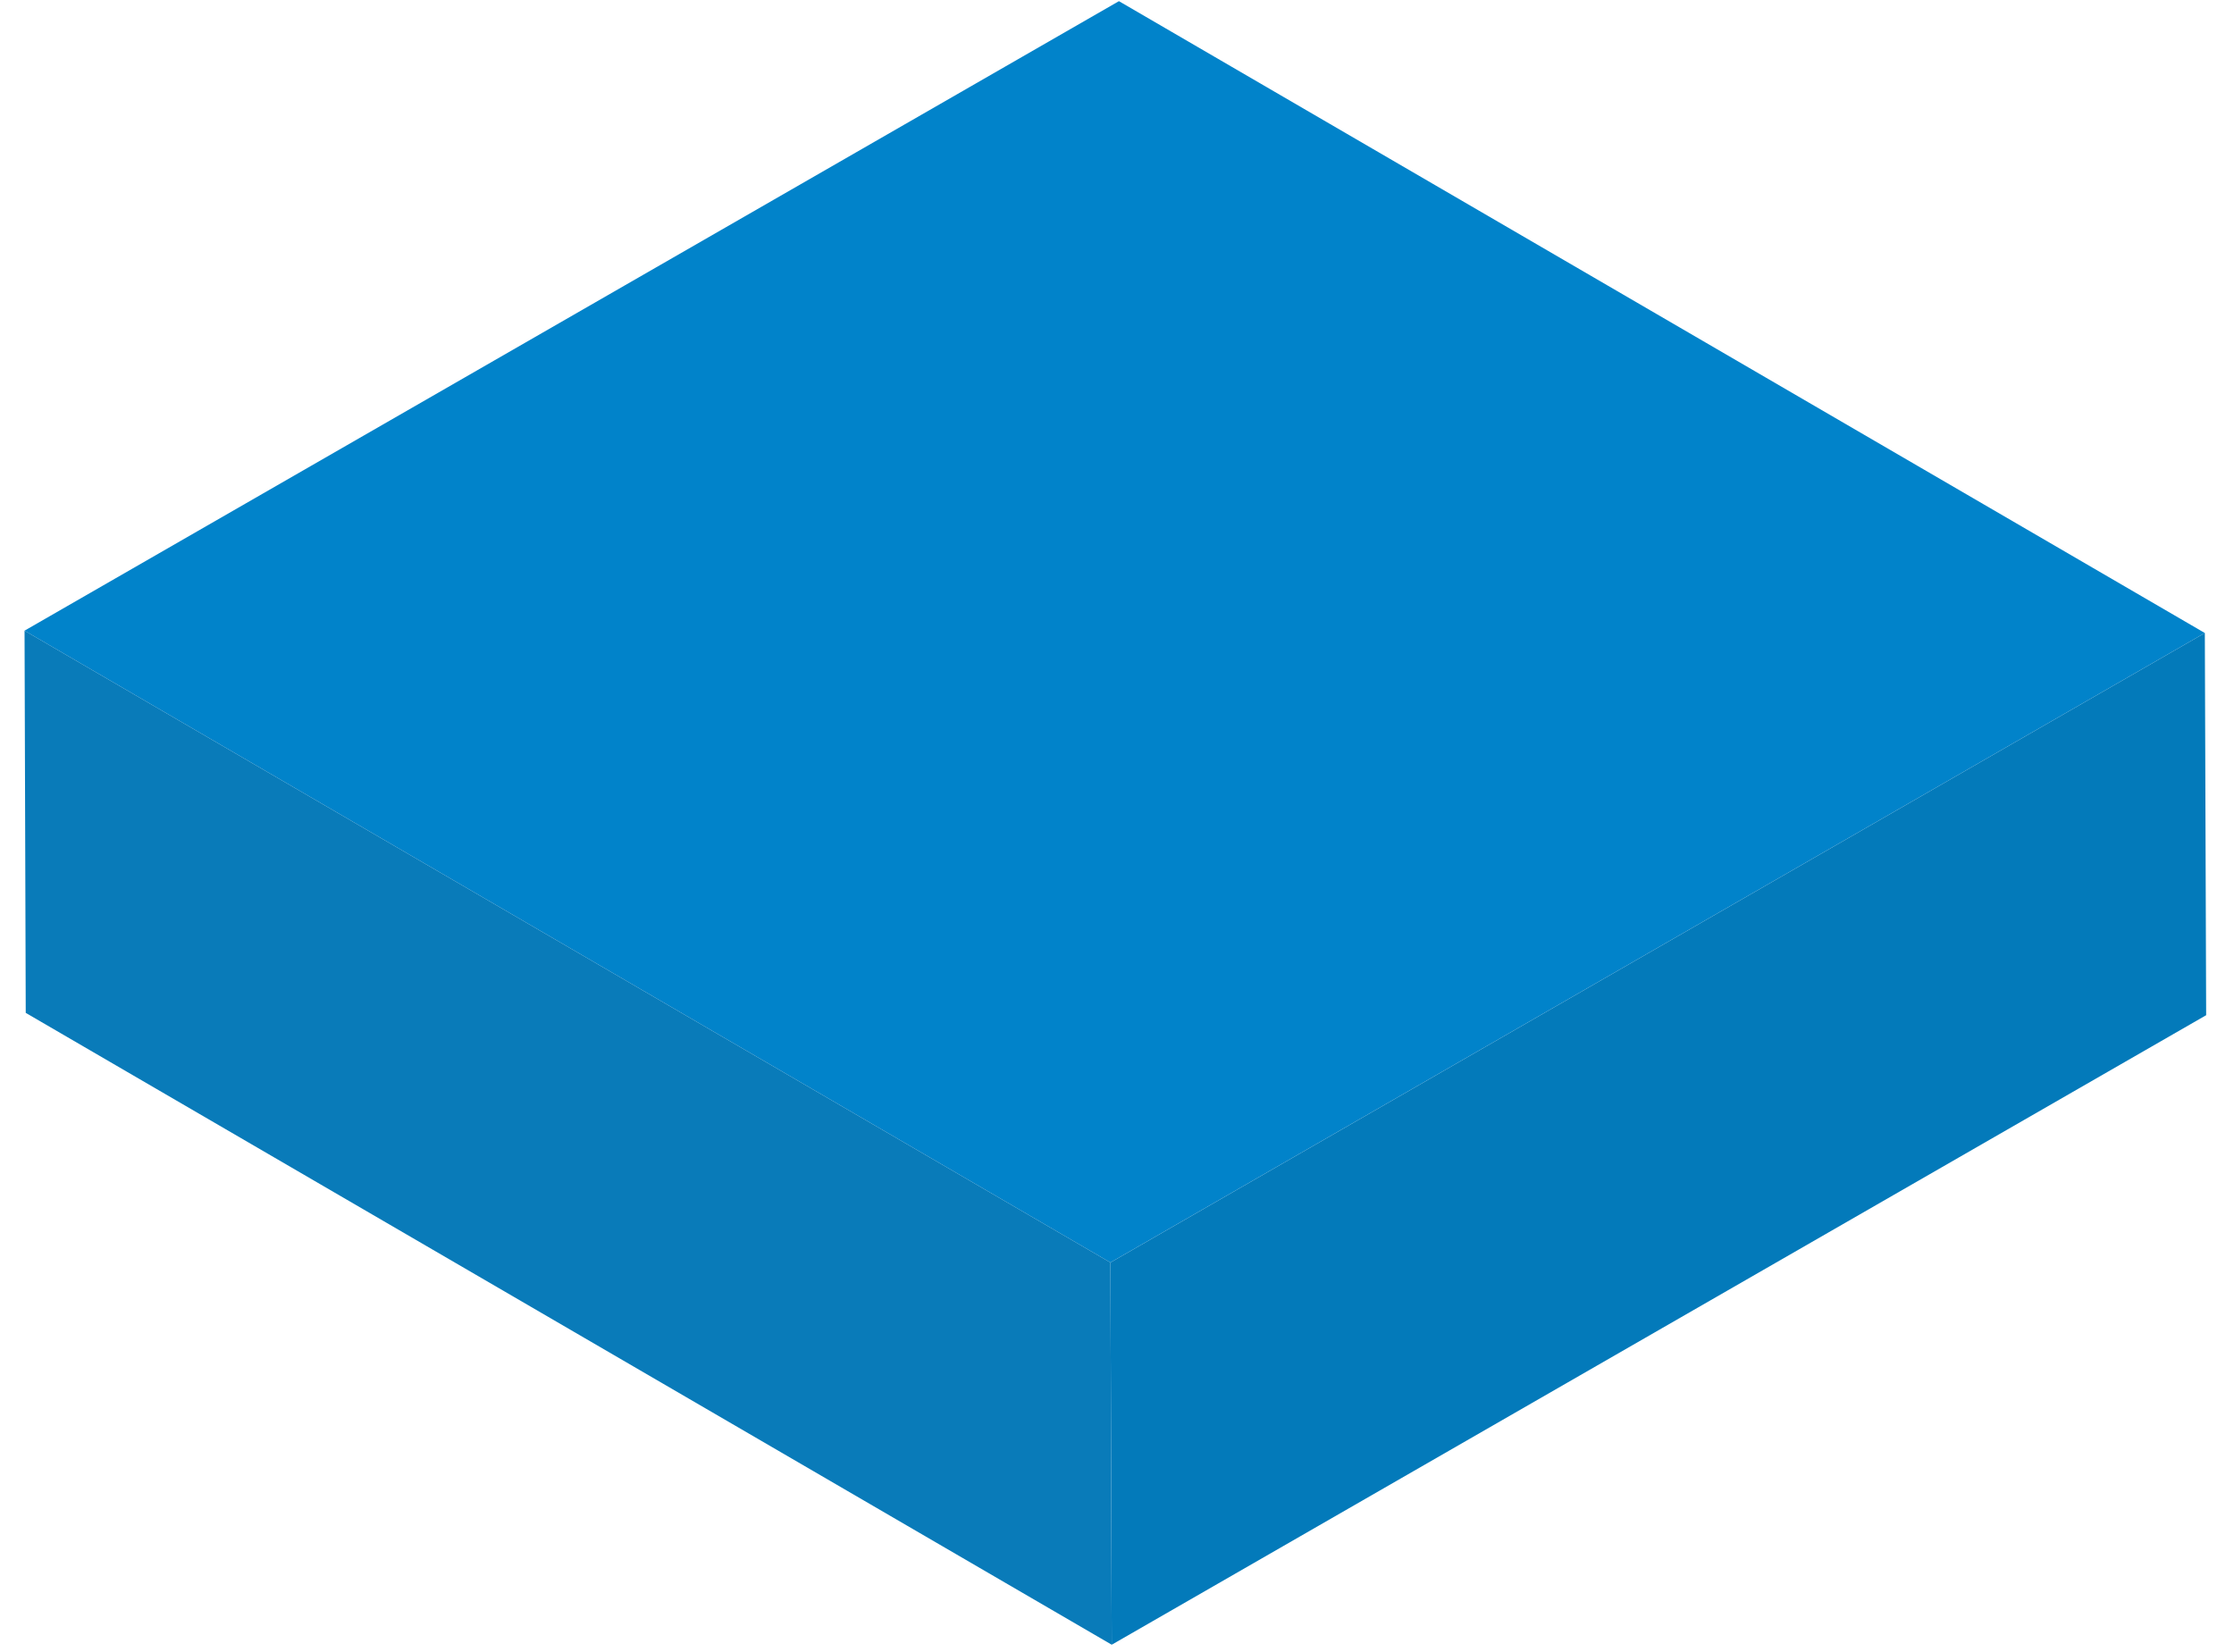
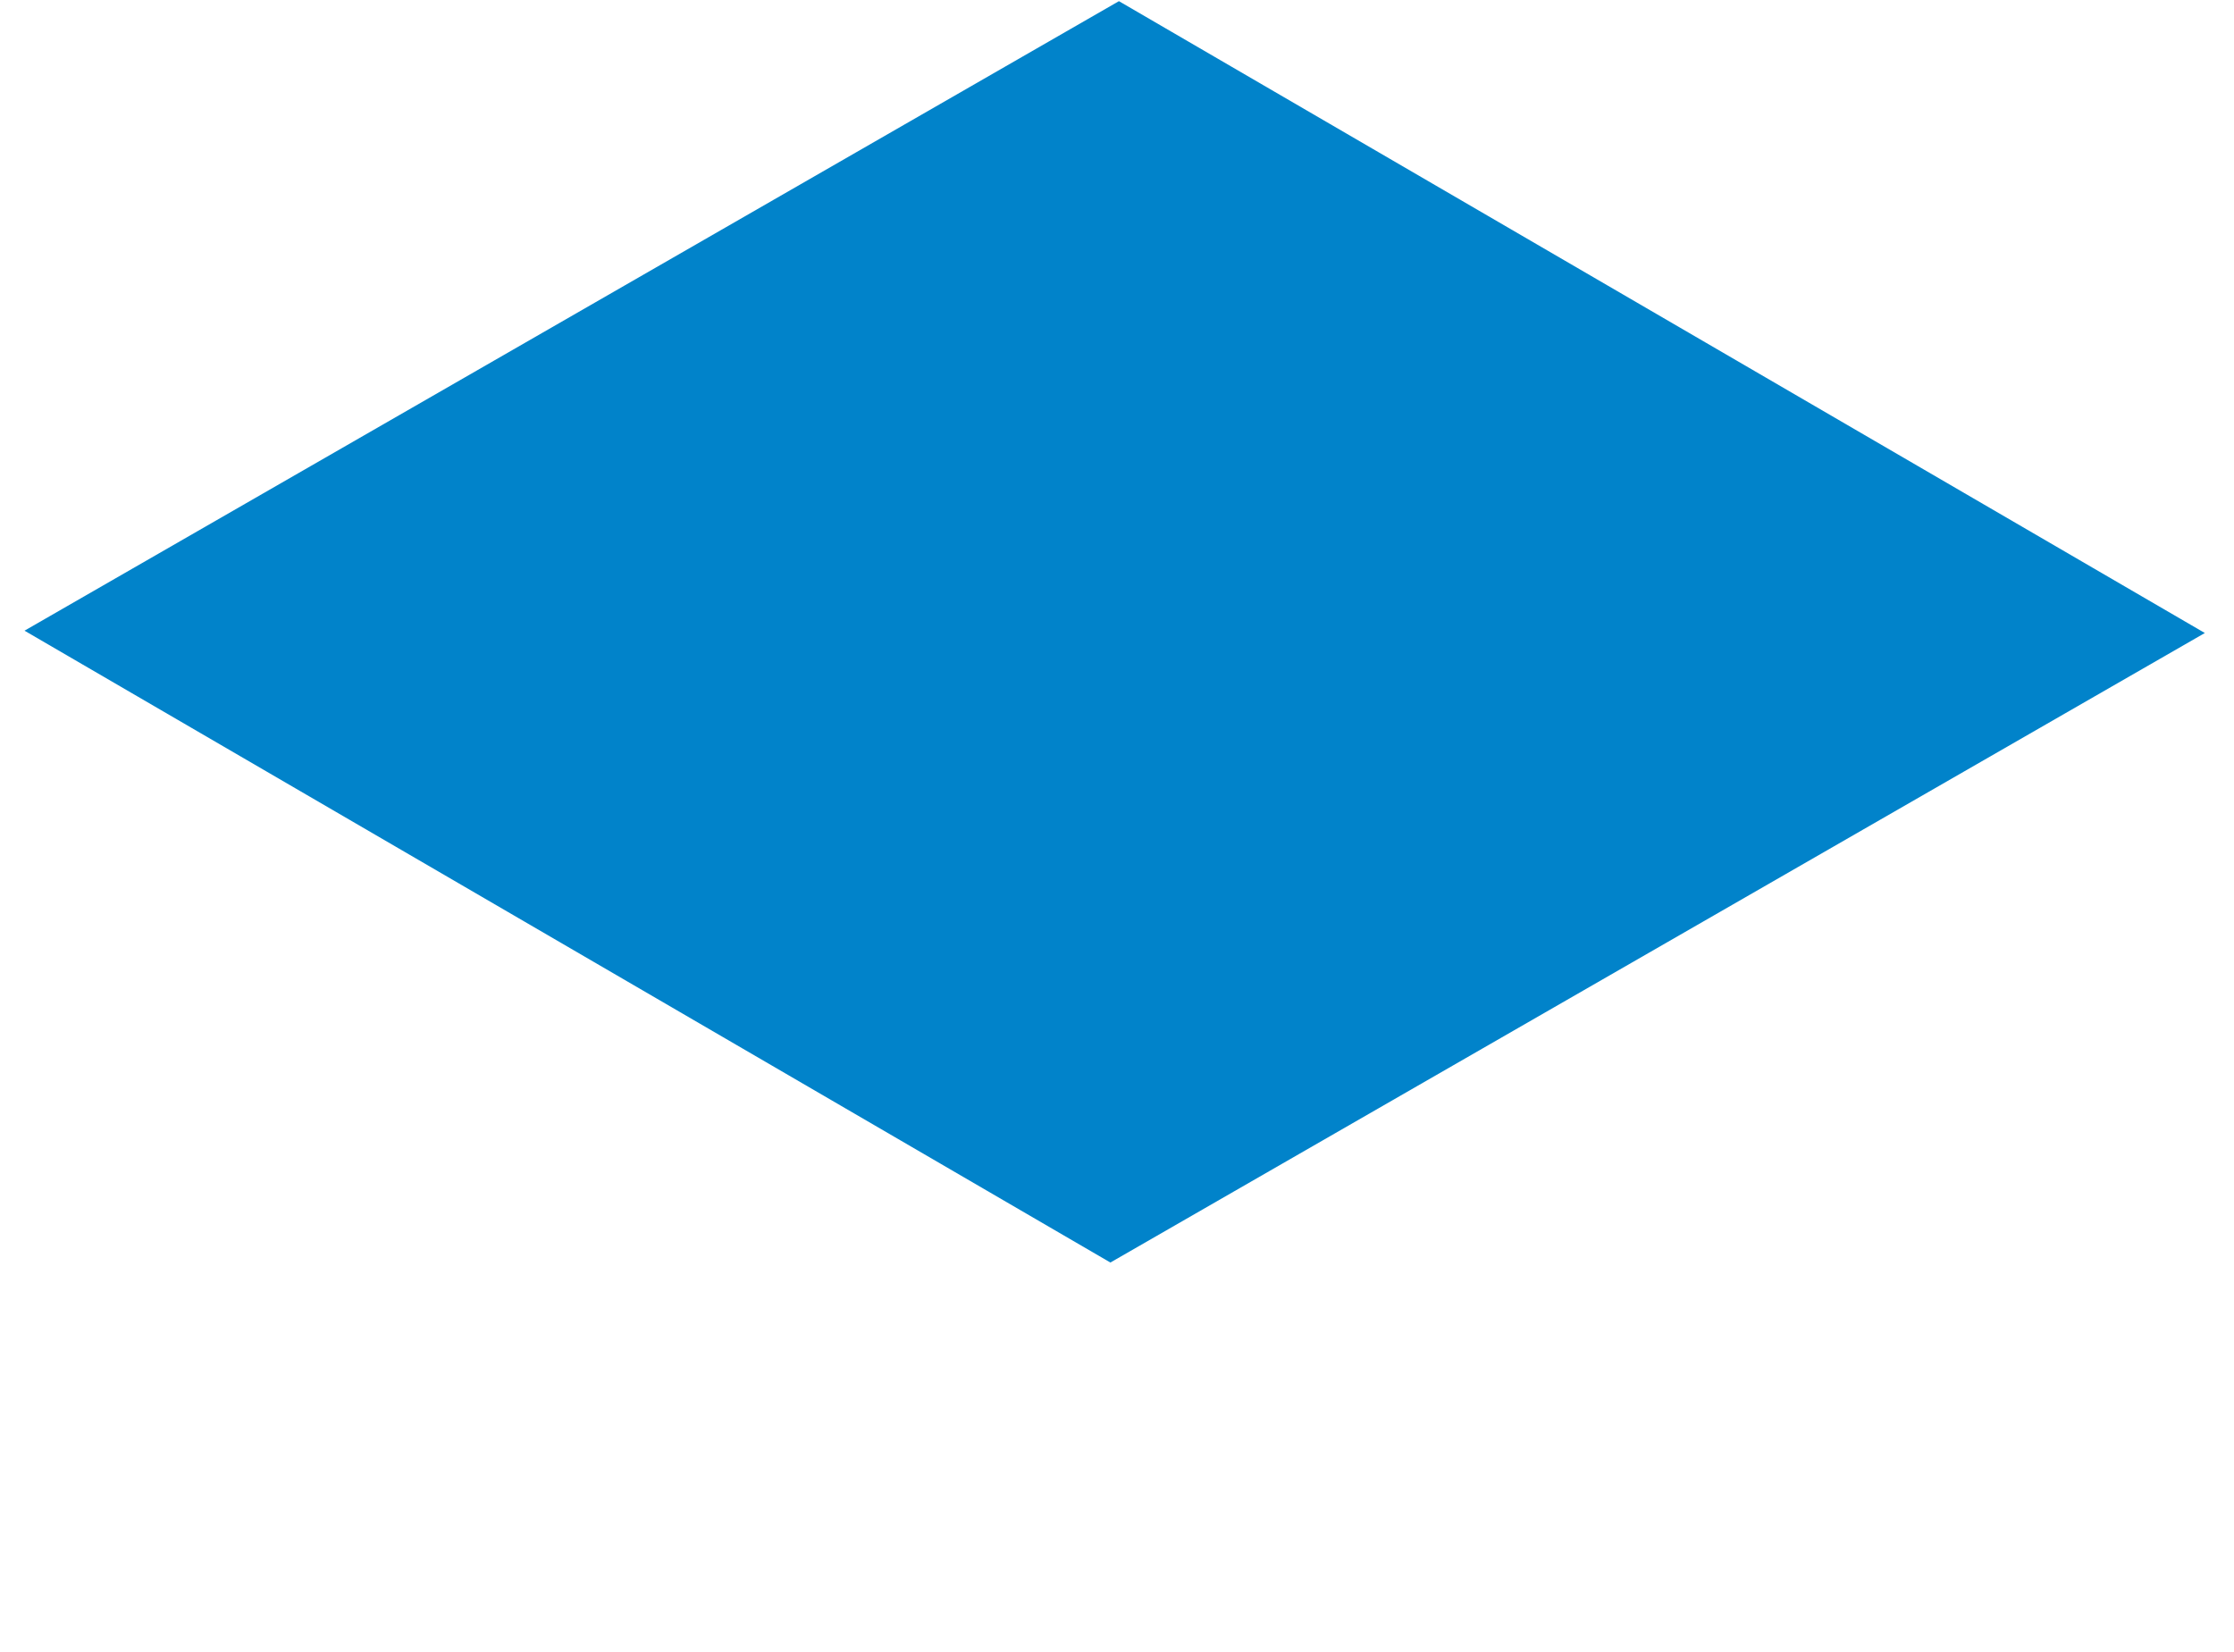
<svg xmlns="http://www.w3.org/2000/svg" width="73" height="54" viewBox="0 0 73 54" fill="none">
  <path d="M0.801 20.612L36.284 41.262L72.047 20.688L36.563 0.038L0.801 20.612Z" fill="url(#paint0_linear)" />
-   <path d="M0.802 20.612L0.841 33.103L36.328 53.753L36.285 41.262L0.802 20.612Z" fill="url(#paint1_linear)" />
-   <path d="M36.285 41.262L36.328 53.753L72.09 33.179L72.047 20.688L36.285 41.262Z" fill="url(#paint2_linear)" />
  <defs>
    <linearGradient id="paint0_linear" x1="-25545.9" y1="17615.4" x2="-38924.4" y2="17601.1" gradientUnits="userSpaceOnUse">
      <stop stop-color="#0183CA" />
      <stop offset="1" stop-color="#269BDB" />
    </linearGradient>
    <linearGradient id="paint1_linear" x1="-16102.7" y1="15616" x2="-19435.9" y2="15612.5" gradientUnits="userSpaceOnUse">
      <stop stop-color="#097BB9" />
    </linearGradient>
    <linearGradient id="paint2_linear" x1="-12801.5" y1="15619.5" x2="-16179" y2="15615.9" gradientUnits="userSpaceOnUse">
      <stop stop-color="#037ABA" />
      <stop offset="0.21" stop-color="#00C6D7" />
      <stop offset="0.71" stop-color="#00DFF4" />
      <stop offset="1" stop-color="#00E8FF" />
    </linearGradient>
  </defs>
</svg>